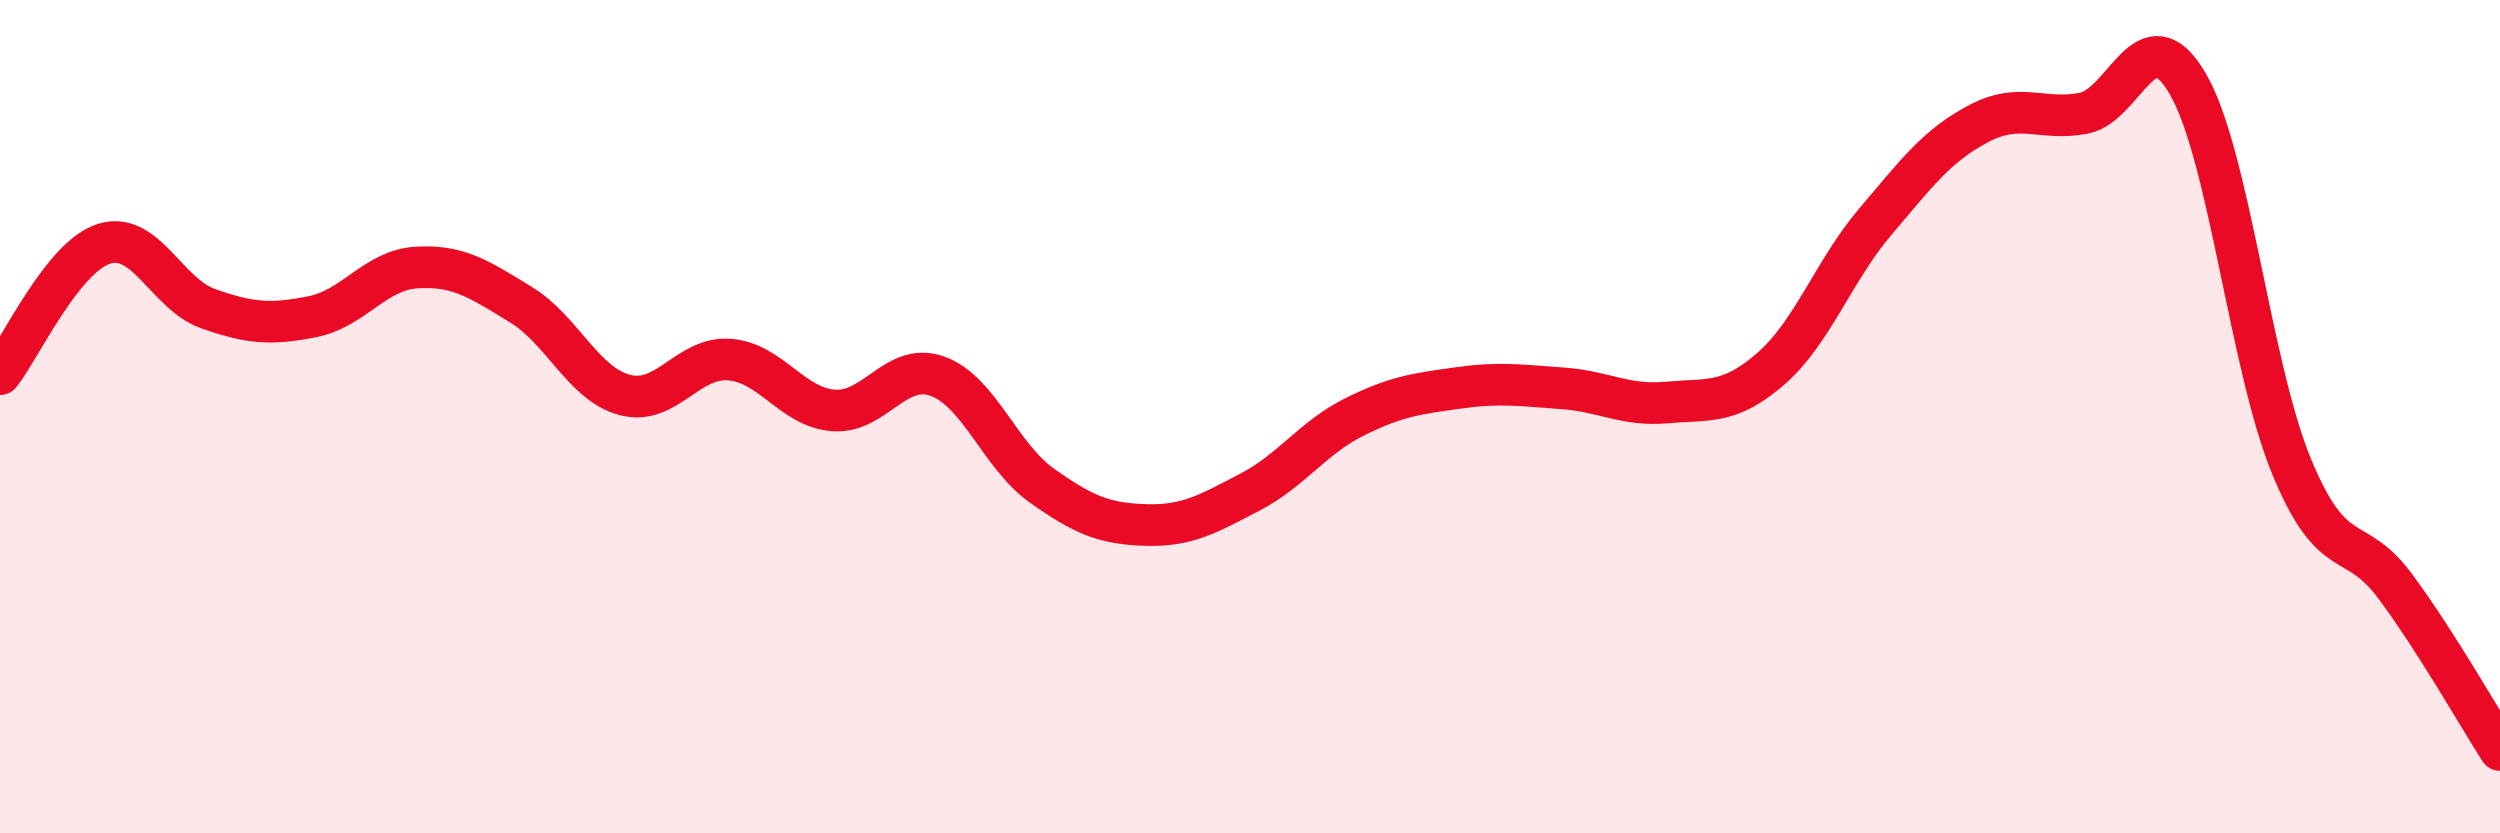
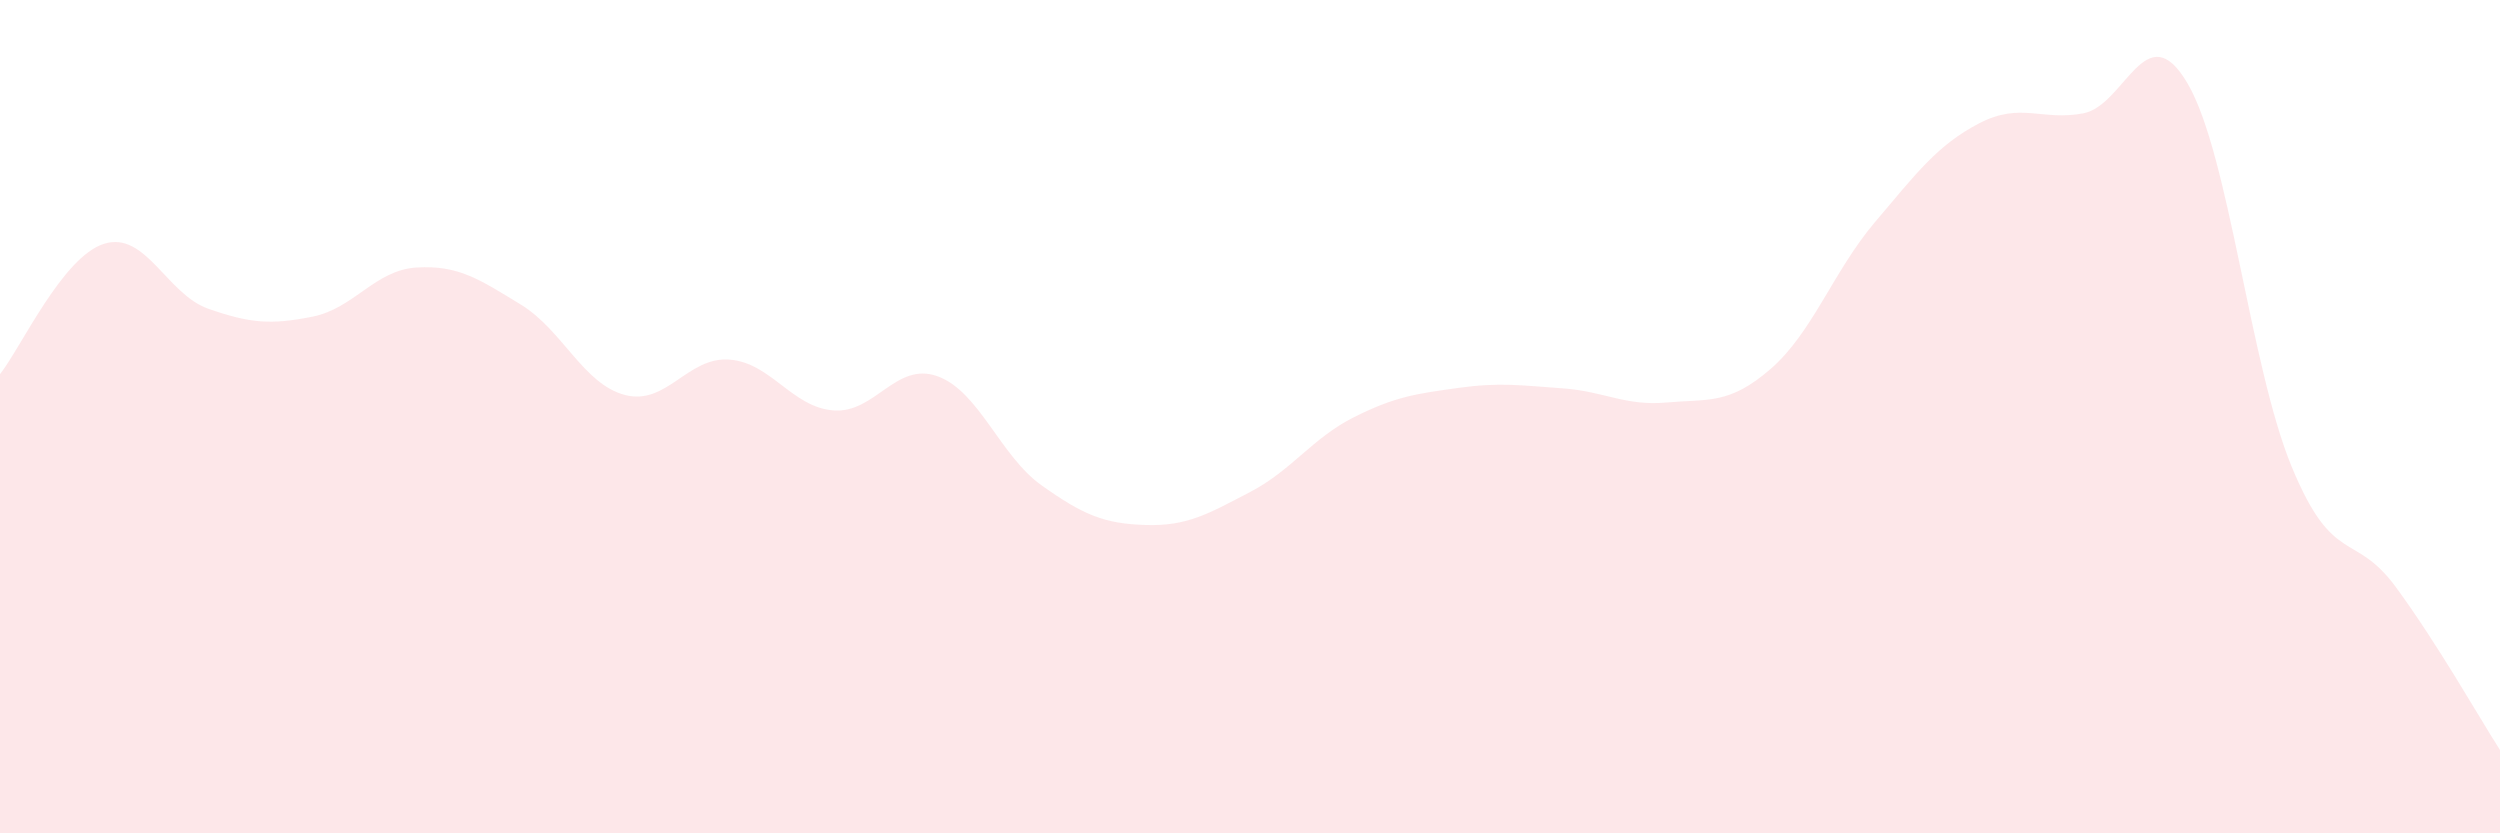
<svg xmlns="http://www.w3.org/2000/svg" width="60" height="20" viewBox="0 0 60 20">
  <path d="M 0,8.98 C 0.5,8.35 1.5,6.16 2.5,5.85 C 3.5,5.54 4,7.06 5,7.41 C 6,7.76 6.5,7.8 7.5,7.6 C 8.5,7.4 9,6.48 10,6.42 C 11,6.36 11.5,6.7 12.5,7.31 C 13.5,7.92 14,9.22 15,9.48 C 16,9.74 16.5,8.56 17.5,8.63 C 18.5,8.7 19,9.77 20,9.85 C 21,9.93 21.5,8.67 22.5,9.03 C 23.5,9.39 24,10.94 25,11.65 C 26,12.36 26.5,12.57 27.5,12.6 C 28.5,12.63 29,12.33 30,11.81 C 31,11.29 31.5,10.51 32.5,10.01 C 33.5,9.51 34,9.45 35,9.31 C 36,9.17 36.5,9.25 37.5,9.32 C 38.5,9.39 39,9.75 40,9.66 C 41,9.57 41.5,9.72 42.5,8.85 C 43.5,7.98 44,6.51 45,5.33 C 46,4.15 46.5,3.48 47.5,2.96 C 48.5,2.44 49,2.91 50,2.72 C 51,2.53 51.5,0.3 52.5,2 C 53.5,3.7 54,8.78 55,11.2 C 56,13.62 56.5,12.73 57.5,14.09 C 58.5,15.45 59.5,17.22 60,18L60 20L0 20Z" fill="#EB0A25" opacity="0.1" stroke-linecap="round" stroke-linejoin="round" />
-   <path d="M 0,8.98 C 0.5,8.35 1.5,6.16 2.5,5.85 C 3.5,5.54 4,7.06 5,7.41 C 6,7.76 6.5,7.8 7.5,7.6 C 8.5,7.4 9,6.48 10,6.42 C 11,6.36 11.5,6.7 12.5,7.31 C 13.5,7.92 14,9.22 15,9.48 C 16,9.74 16.5,8.56 17.5,8.63 C 18.5,8.7 19,9.77 20,9.85 C 21,9.93 21.5,8.67 22.5,9.03 C 23.5,9.39 24,10.94 25,11.65 C 26,12.36 26.5,12.57 27.5,12.6 C 28.5,12.63 29,12.33 30,11.81 C 31,11.29 31.5,10.51 32.5,10.01 C 33.5,9.51 34,9.45 35,9.31 C 36,9.17 36.5,9.25 37.5,9.32 C 38.5,9.39 39,9.75 40,9.66 C 41,9.57 41.5,9.72 42.5,8.85 C 43.5,7.98 44,6.51 45,5.33 C 46,4.15 46.5,3.48 47.5,2.96 C 48.5,2.44 49,2.91 50,2.72 C 51,2.53 51.5,0.3 52.5,2 C 53.5,3.7 54,8.78 55,11.2 C 56,13.62 56.5,12.73 57.5,14.09 C 58.5,15.45 59.5,17.22 60,18" stroke="#EB0A25" stroke-width="1" fill="none" stroke-linecap="round" stroke-linejoin="round" />
</svg>